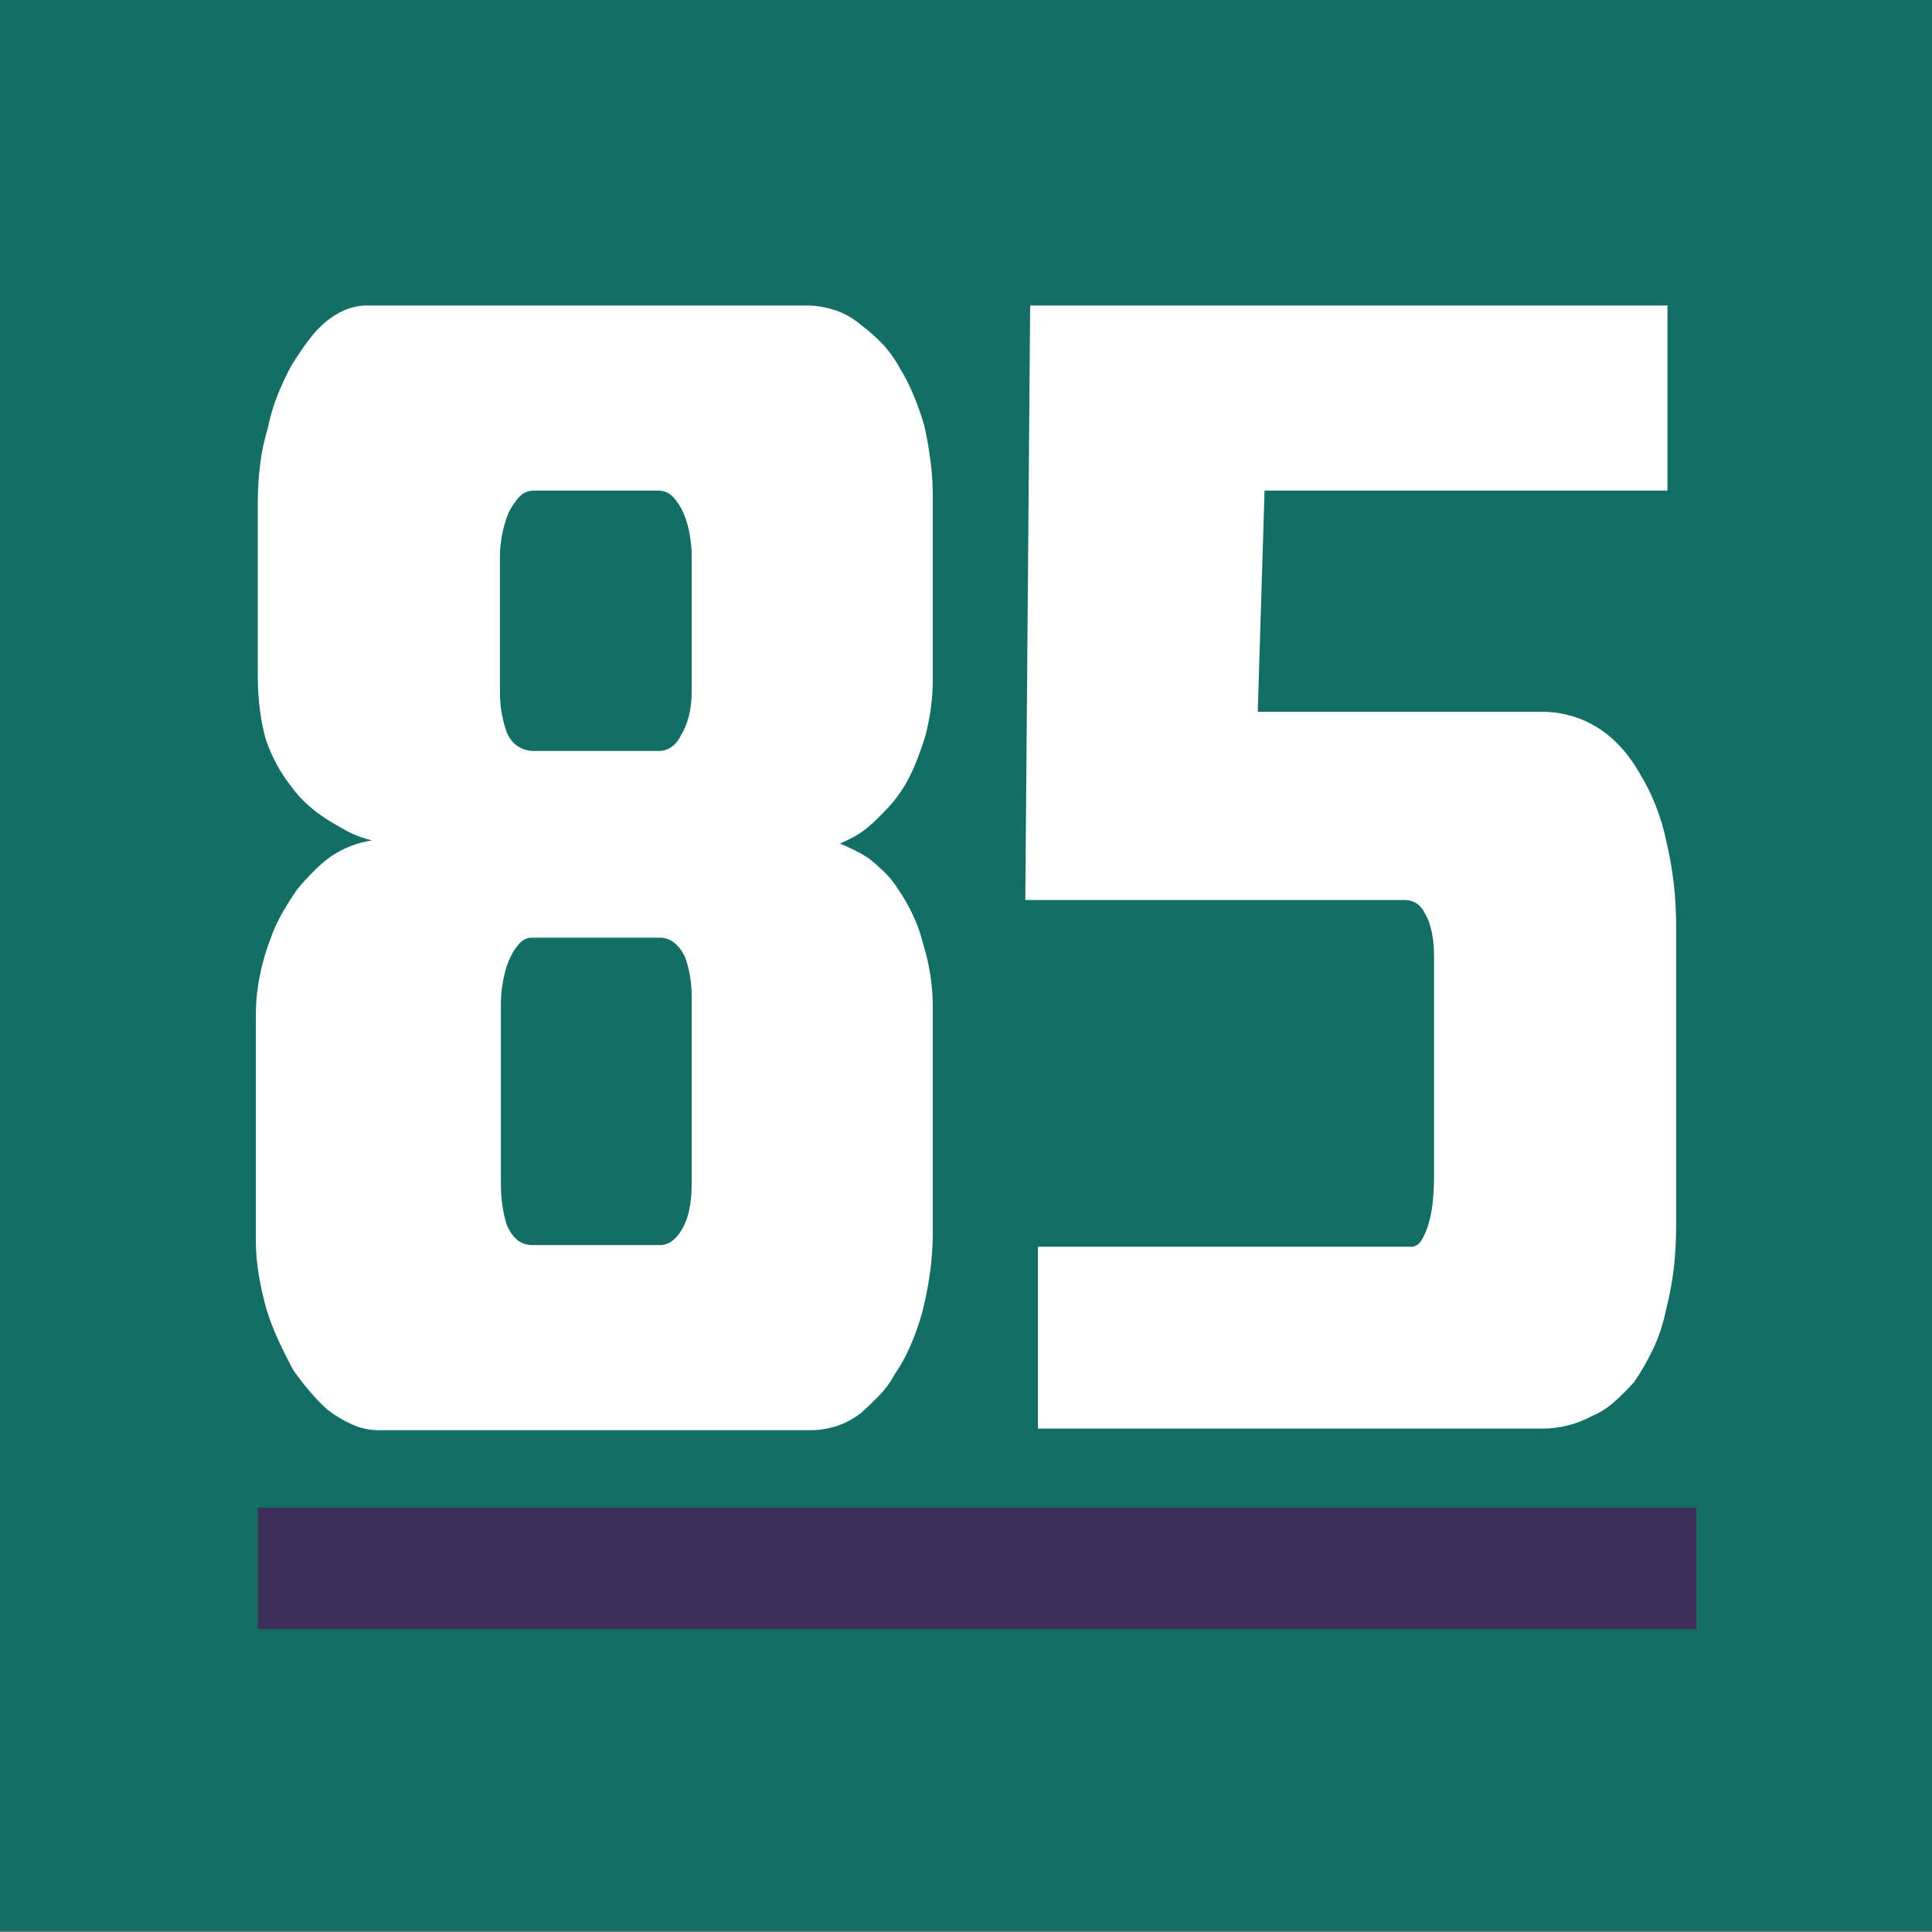
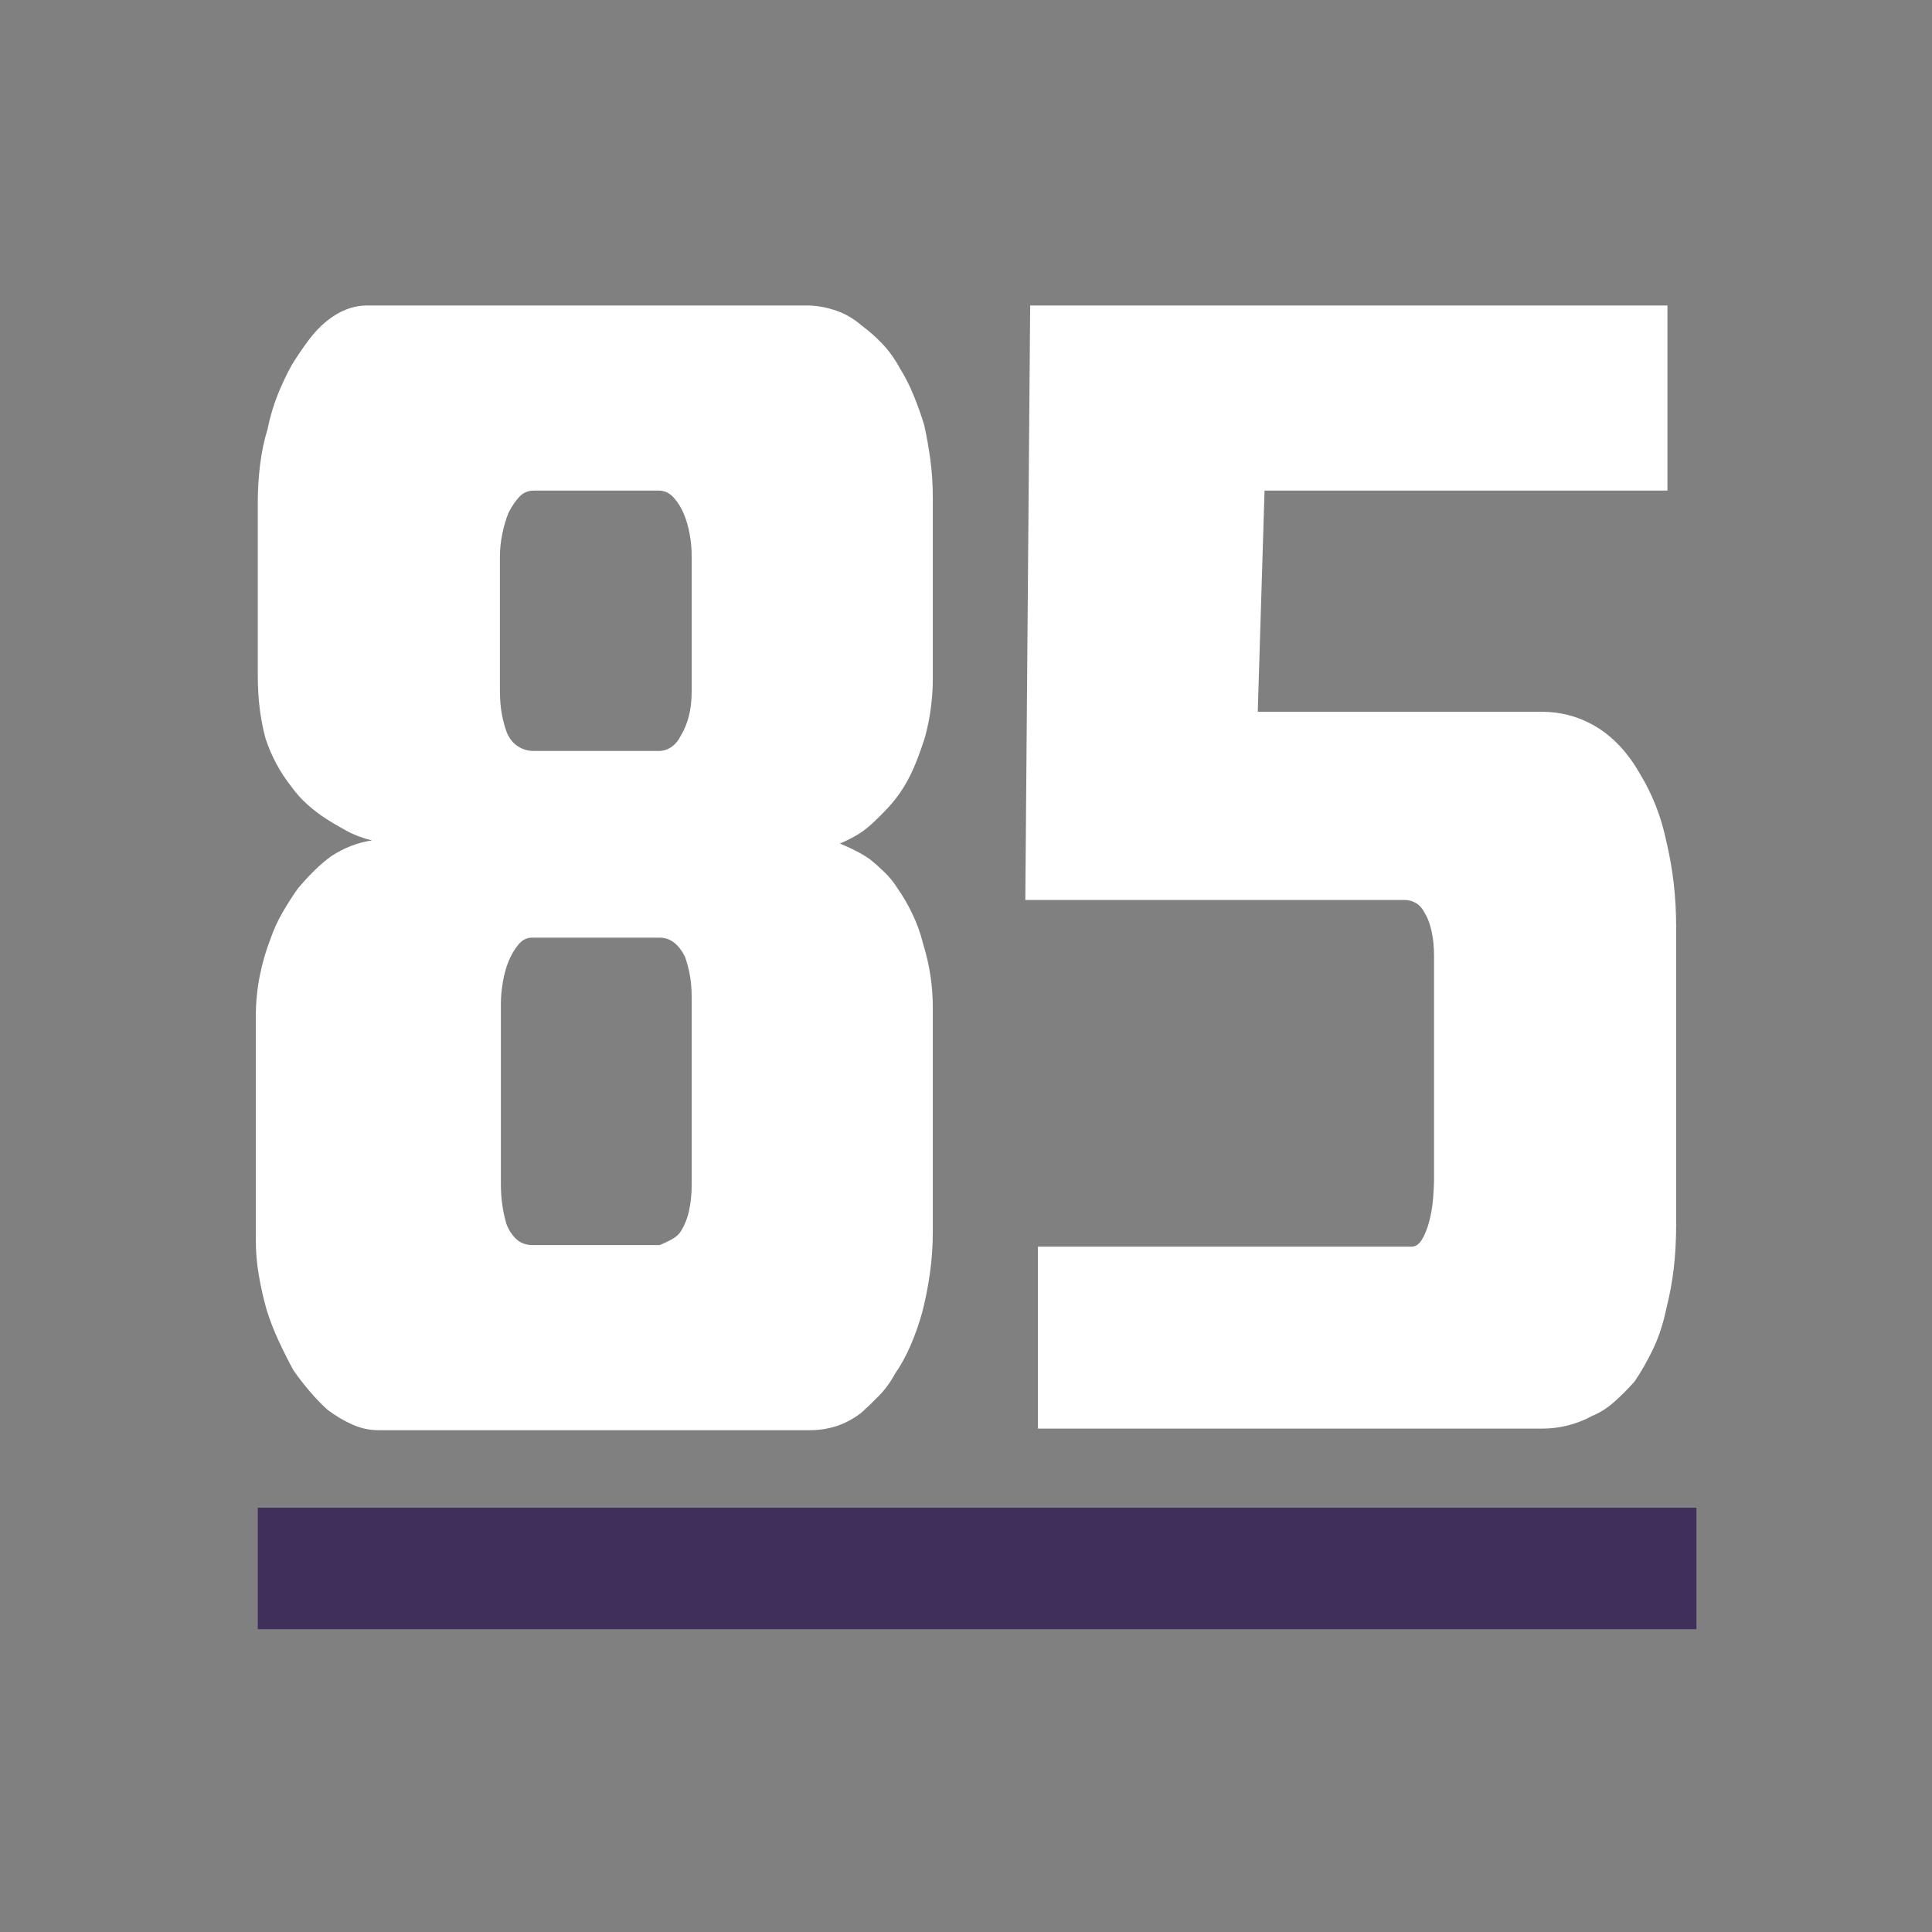
<svg xmlns="http://www.w3.org/2000/svg" width="100%" height="100%" viewBox="0 0 74 74" version="1.1" xml:space="preserve" style="fill-rule:evenodd;clip-rule:evenodd;stroke-linejoin:round;stroke-miterlimit:2;">
  <rect x="0" y="0" width="74" height="74" fill="#808080" stroke="none" />
  <g transform="matrix(0.949,0,0,0.902,1.897,2.707)">
-     <rect x="-2" y="-3" width="78" height="82" style="fill:rgb(19,111,99);" />
-   </g>
+     </g>
  <g transform="matrix(0.861,0,0,0.931,2.986,-1.836)">
    <rect x="8" y="64" width="64" height="5" style="fill:rgb(62,47,91);" />
  </g>
  <g transform="matrix(1,0,0,1,-8e-06,-2)">
-     <path d="M30.907,13.701C31.253,13.701 31.612,13.761 31.982,13.882C32.353,14.002 32.7,14.202 33.021,14.482C33.293,14.683 33.553,14.913 33.8,15.173C34.047,15.434 34.27,15.744 34.468,16.105C34.666,16.425 34.839,16.765 34.987,17.126C35.136,17.486 35.272,17.867 35.395,18.267C35.494,18.708 35.575,19.159 35.636,19.619C35.698,20.08 35.729,20.571 35.729,21.091L35.729,28.001C35.729,28.361 35.704,28.732 35.655,29.112C35.605,29.493 35.531,29.863 35.432,30.224C35.333,30.544 35.216,30.874 35.08,31.215C34.944,31.555 34.789,31.866 34.616,32.146C34.443,32.426 34.245,32.687 34.023,32.927C33.8,33.167 33.578,33.388 33.355,33.588C33.182,33.748 32.99,33.888 32.78,34.009C32.57,34.129 32.366,34.229 32.168,34.309C32.366,34.389 32.564,34.479 32.761,34.579C32.959,34.68 33.145,34.79 33.318,34.91C33.516,35.07 33.707,35.24 33.893,35.421C34.078,35.601 34.245,35.811 34.394,36.051C34.592,36.332 34.777,36.652 34.95,37.013C35.123,37.373 35.259,37.754 35.358,38.154C35.482,38.555 35.575,38.955 35.636,39.356C35.698,39.756 35.729,40.177 35.729,40.618L35.729,49.149C35.729,49.71 35.692,50.25 35.618,50.771C35.544,51.292 35.445,51.793 35.321,52.273C35.197,52.714 35.049,53.134 34.876,53.535C34.703,53.935 34.505,54.296 34.282,54.616C34.109,54.937 33.905,55.217 33.67,55.457C33.435,55.698 33.207,55.918 32.984,56.118C32.663,56.359 32.341,56.529 32.02,56.629C31.698,56.729 31.377,56.779 31.055,56.779L14.474,56.779C14.152,56.779 13.831,56.709 13.509,56.569C13.188,56.429 12.866,56.238 12.545,55.998C12.322,55.798 12.099,55.568 11.877,55.307C11.654,55.047 11.444,54.777 11.246,54.496C11.048,54.136 10.857,53.755 10.671,53.355C10.486,52.954 10.331,52.554 10.208,52.153C10.084,51.712 9.985,51.272 9.911,50.831C9.837,50.391 9.799,49.95 9.799,49.509L9.799,40.918C9.799,40.397 9.849,39.887 9.948,39.386C10.047,38.885 10.183,38.415 10.356,37.974C10.48,37.613 10.634,37.273 10.82,36.953C11.005,36.632 11.197,36.332 11.395,36.051C11.592,35.811 11.803,35.581 12.025,35.36C12.248,35.14 12.47,34.95 12.693,34.79C13.188,34.469 13.707,34.269 14.251,34.189C13.905,34.109 13.583,33.989 13.286,33.828C12.99,33.668 12.718,33.508 12.47,33.348C12.223,33.188 11.988,33.007 11.766,32.807C11.543,32.607 11.345,32.386 11.172,32.146C10.727,31.585 10.393,30.965 10.17,30.284C9.973,29.563 9.874,28.762 9.874,27.88L9.874,21.211C9.874,20.731 9.905,20.25 9.966,19.769C10.028,19.289 10.121,18.848 10.245,18.448C10.344,17.967 10.473,17.526 10.634,17.126C10.795,16.725 10.974,16.345 11.172,15.984C11.37,15.664 11.58,15.354 11.803,15.053C12.025,14.753 12.26,14.502 12.507,14.302C12.755,14.102 13.008,13.952 13.268,13.852C13.528,13.751 13.793,13.701 14.065,13.701L30.907,13.701ZM63.867,13.701L63.867,20.791L48.435,20.791L48.175,29.262L59.044,29.262C59.737,29.262 60.38,29.422 60.973,29.743C61.344,29.943 61.684,30.204 61.993,30.524C62.302,30.844 62.581,31.225 62.828,31.665C63.051,32.026 63.248,32.426 63.422,32.867C63.595,33.308 63.731,33.768 63.83,34.249C63.953,34.77 64.046,35.3 64.108,35.841C64.17,36.382 64.201,36.953 64.201,37.553L64.201,48.849C64.201,49.489 64.17,50.07 64.108,50.591C64.046,51.112 63.953,51.612 63.83,52.093C63.706,52.694 63.533,53.224 63.31,53.685C63.088,54.146 62.853,54.556 62.605,54.917C62.358,55.197 62.098,55.457 61.826,55.698C61.554,55.938 61.27,56.118 60.973,56.238C60.676,56.399 60.367,56.519 60.046,56.599C59.724,56.679 59.403,56.719 59.081,56.719L39.755,56.719L39.755,49.75L54.073,49.75C54.222,49.75 54.352,49.66 54.463,49.479C54.574,49.299 54.667,49.069 54.741,48.788C54.815,48.508 54.865,48.218 54.89,47.917C54.914,47.617 54.927,47.347 54.927,47.106L54.927,38.635C54.927,38.274 54.896,37.954 54.834,37.674C54.772,37.393 54.692,37.173 54.593,37.013C54.494,36.812 54.376,36.672 54.24,36.592C54.104,36.512 53.962,36.472 53.814,36.472L39.272,36.472L39.458,13.701L63.867,13.701ZM25.268,37.914L20.372,37.914C20.174,37.914 20.001,38.004 19.852,38.184C19.704,38.364 19.58,38.575 19.481,38.815C19.382,39.055 19.308,39.326 19.259,39.626C19.209,39.927 19.185,40.197 19.185,40.437L19.185,47.347C19.185,47.627 19.203,47.897 19.24,48.158C19.277,48.418 19.333,48.668 19.407,48.909C19.506,49.149 19.636,49.339 19.797,49.479C19.957,49.62 20.161,49.69 20.409,49.69L25.268,49.69C25.441,49.69 25.596,49.64 25.732,49.539C25.868,49.439 25.985,49.309 26.084,49.149C26.233,48.909 26.338,48.638 26.4,48.338C26.461,48.037 26.492,47.727 26.492,47.407L26.492,40.197C26.492,39.877 26.468,39.586 26.418,39.326C26.369,39.065 26.307,38.835 26.233,38.635C26.109,38.395 25.967,38.214 25.806,38.094C25.645,37.974 25.466,37.914 25.268,37.914ZM20.446,20.791C20.223,20.791 20.038,20.871 19.889,21.031C19.741,21.191 19.605,21.392 19.481,21.632C19.382,21.872 19.302,22.143 19.24,22.443C19.178,22.743 19.148,23.034 19.148,23.314L19.148,28.421C19.148,28.782 19.172,29.092 19.222,29.352C19.271,29.613 19.333,29.843 19.407,30.043C19.506,30.284 19.648,30.464 19.834,30.584C20.019,30.704 20.223,30.764 20.446,30.764L25.231,30.764C25.404,30.764 25.565,30.714 25.713,30.614C25.862,30.514 25.985,30.364 26.084,30.163C26.208,29.963 26.307,29.723 26.381,29.442C26.455,29.162 26.492,28.842 26.492,28.481L26.492,23.254C26.492,23.014 26.468,22.753 26.418,22.473C26.369,22.193 26.295,21.932 26.196,21.692C26.097,21.452 25.967,21.241 25.806,21.061C25.645,20.881 25.454,20.791 25.231,20.791L20.446,20.791Z" style="fill:white;fill-rule:nonzero;" />
+     <path d="M30.907,13.701C31.253,13.701 31.612,13.761 31.982,13.882C32.353,14.002 32.7,14.202 33.021,14.482C33.293,14.683 33.553,14.913 33.8,15.173C34.047,15.434 34.27,15.744 34.468,16.105C34.666,16.425 34.839,16.765 34.987,17.126C35.136,17.486 35.272,17.867 35.395,18.267C35.494,18.708 35.575,19.159 35.636,19.619C35.698,20.08 35.729,20.571 35.729,21.091L35.729,28.001C35.729,28.361 35.704,28.732 35.655,29.112C35.605,29.493 35.531,29.863 35.432,30.224C35.333,30.544 35.216,30.874 35.08,31.215C34.944,31.555 34.789,31.866 34.616,32.146C34.443,32.426 34.245,32.687 34.023,32.927C33.8,33.167 33.578,33.388 33.355,33.588C33.182,33.748 32.99,33.888 32.78,34.009C32.57,34.129 32.366,34.229 32.168,34.309C32.366,34.389 32.564,34.479 32.761,34.579C32.959,34.68 33.145,34.79 33.318,34.91C33.516,35.07 33.707,35.24 33.893,35.421C34.078,35.601 34.245,35.811 34.394,36.051C34.592,36.332 34.777,36.652 34.95,37.013C35.123,37.373 35.259,37.754 35.358,38.154C35.482,38.555 35.575,38.955 35.636,39.356C35.698,39.756 35.729,40.177 35.729,40.618L35.729,49.149C35.729,49.71 35.692,50.25 35.618,50.771C35.544,51.292 35.445,51.793 35.321,52.273C35.197,52.714 35.049,53.134 34.876,53.535C34.703,53.935 34.505,54.296 34.282,54.616C34.109,54.937 33.905,55.217 33.67,55.457C33.435,55.698 33.207,55.918 32.984,56.118C32.663,56.359 32.341,56.529 32.02,56.629C31.698,56.729 31.377,56.779 31.055,56.779L14.474,56.779C14.152,56.779 13.831,56.709 13.509,56.569C13.188,56.429 12.866,56.238 12.545,55.998C12.322,55.798 12.099,55.568 11.877,55.307C11.654,55.047 11.444,54.777 11.246,54.496C11.048,54.136 10.857,53.755 10.671,53.355C10.486,52.954 10.331,52.554 10.208,52.153C10.084,51.712 9.985,51.272 9.911,50.831C9.837,50.391 9.799,49.95 9.799,49.509L9.799,40.918C9.799,40.397 9.849,39.887 9.948,39.386C10.047,38.885 10.183,38.415 10.356,37.974C10.48,37.613 10.634,37.273 10.82,36.953C11.005,36.632 11.197,36.332 11.395,36.051C11.592,35.811 11.803,35.581 12.025,35.36C12.248,35.14 12.47,34.95 12.693,34.79C13.188,34.469 13.707,34.269 14.251,34.189C13.905,34.109 13.583,33.989 13.286,33.828C12.99,33.668 12.718,33.508 12.47,33.348C12.223,33.188 11.988,33.007 11.766,32.807C11.543,32.607 11.345,32.386 11.172,32.146C10.727,31.585 10.393,30.965 10.17,30.284C9.973,29.563 9.874,28.762 9.874,27.88L9.874,21.211C9.874,20.731 9.905,20.25 9.966,19.769C10.028,19.289 10.121,18.848 10.245,18.448C10.344,17.967 10.473,17.526 10.634,17.126C10.795,16.725 10.974,16.345 11.172,15.984C11.37,15.664 11.58,15.354 11.803,15.053C12.025,14.753 12.26,14.502 12.507,14.302C12.755,14.102 13.008,13.952 13.268,13.852C13.528,13.751 13.793,13.701 14.065,13.701L30.907,13.701ZM63.867,13.701L63.867,20.791L48.435,20.791L48.175,29.262L59.044,29.262C59.737,29.262 60.38,29.422 60.973,29.743C61.344,29.943 61.684,30.204 61.993,30.524C62.302,30.844 62.581,31.225 62.828,31.665C63.051,32.026 63.248,32.426 63.422,32.867C63.595,33.308 63.731,33.768 63.83,34.249C63.953,34.77 64.046,35.3 64.108,35.841C64.17,36.382 64.201,36.953 64.201,37.553L64.201,48.849C64.201,49.489 64.17,50.07 64.108,50.591C64.046,51.112 63.953,51.612 63.83,52.093C63.706,52.694 63.533,53.224 63.31,53.685C63.088,54.146 62.853,54.556 62.605,54.917C62.358,55.197 62.098,55.457 61.826,55.698C61.554,55.938 61.27,56.118 60.973,56.238C60.676,56.399 60.367,56.519 60.046,56.599C59.724,56.679 59.403,56.719 59.081,56.719L39.755,56.719L39.755,49.75L54.073,49.75C54.222,49.75 54.352,49.66 54.463,49.479C54.574,49.299 54.667,49.069 54.741,48.788C54.815,48.508 54.865,48.218 54.89,47.917C54.914,47.617 54.927,47.347 54.927,47.106L54.927,38.635C54.927,38.274 54.896,37.954 54.834,37.674C54.772,37.393 54.692,37.173 54.593,37.013C54.494,36.812 54.376,36.672 54.24,36.592C54.104,36.512 53.962,36.472 53.814,36.472L39.272,36.472L39.458,13.701L63.867,13.701ZM25.268,37.914L20.372,37.914C20.174,37.914 20.001,38.004 19.852,38.184C19.704,38.364 19.58,38.575 19.481,38.815C19.382,39.055 19.308,39.326 19.259,39.626C19.209,39.927 19.185,40.197 19.185,40.437L19.185,47.347C19.185,47.627 19.203,47.897 19.24,48.158C19.277,48.418 19.333,48.668 19.407,48.909C19.506,49.149 19.636,49.339 19.797,49.479C19.957,49.62 20.161,49.69 20.409,49.69L25.268,49.69C25.868,49.439 25.985,49.309 26.084,49.149C26.233,48.909 26.338,48.638 26.4,48.338C26.461,48.037 26.492,47.727 26.492,47.407L26.492,40.197C26.492,39.877 26.468,39.586 26.418,39.326C26.369,39.065 26.307,38.835 26.233,38.635C26.109,38.395 25.967,38.214 25.806,38.094C25.645,37.974 25.466,37.914 25.268,37.914ZM20.446,20.791C20.223,20.791 20.038,20.871 19.889,21.031C19.741,21.191 19.605,21.392 19.481,21.632C19.382,21.872 19.302,22.143 19.24,22.443C19.178,22.743 19.148,23.034 19.148,23.314L19.148,28.421C19.148,28.782 19.172,29.092 19.222,29.352C19.271,29.613 19.333,29.843 19.407,30.043C19.506,30.284 19.648,30.464 19.834,30.584C20.019,30.704 20.223,30.764 20.446,30.764L25.231,30.764C25.404,30.764 25.565,30.714 25.713,30.614C25.862,30.514 25.985,30.364 26.084,30.163C26.208,29.963 26.307,29.723 26.381,29.442C26.455,29.162 26.492,28.842 26.492,28.481L26.492,23.254C26.492,23.014 26.468,22.753 26.418,22.473C26.369,22.193 26.295,21.932 26.196,21.692C26.097,21.452 25.967,21.241 25.806,21.061C25.645,20.881 25.454,20.791 25.231,20.791L20.446,20.791Z" style="fill:white;fill-rule:nonzero;" />
  </g>
</svg>